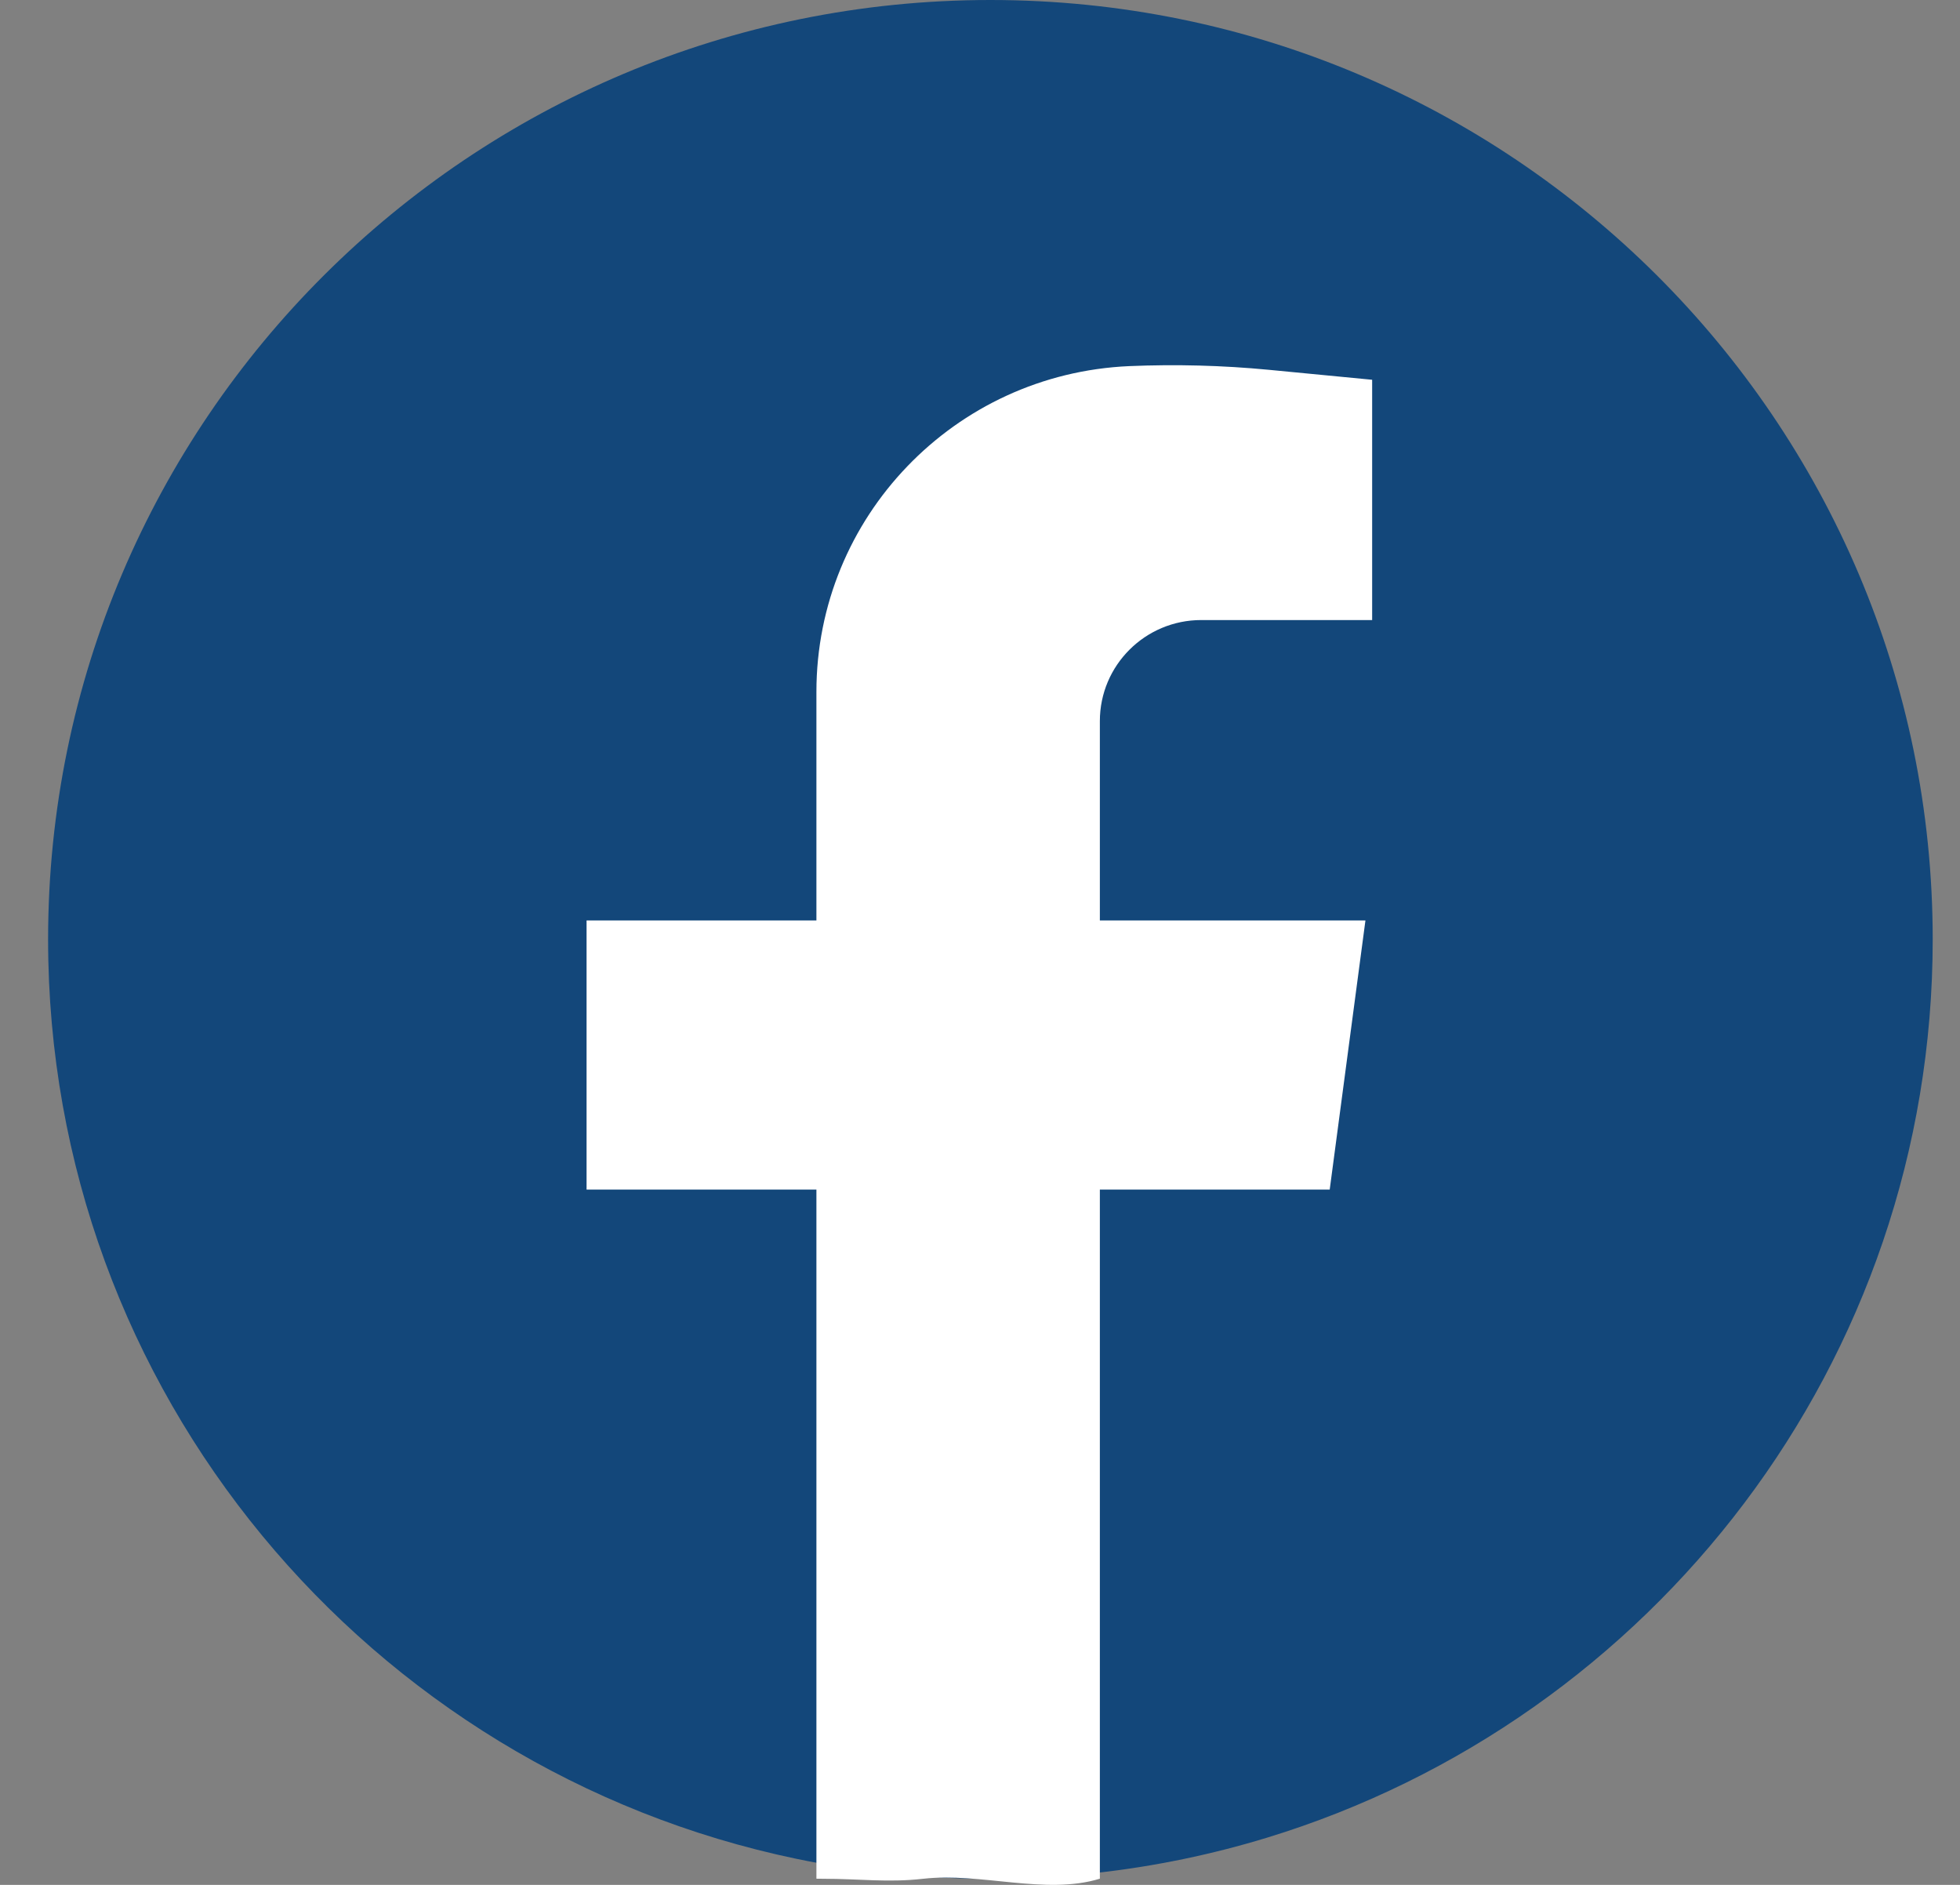
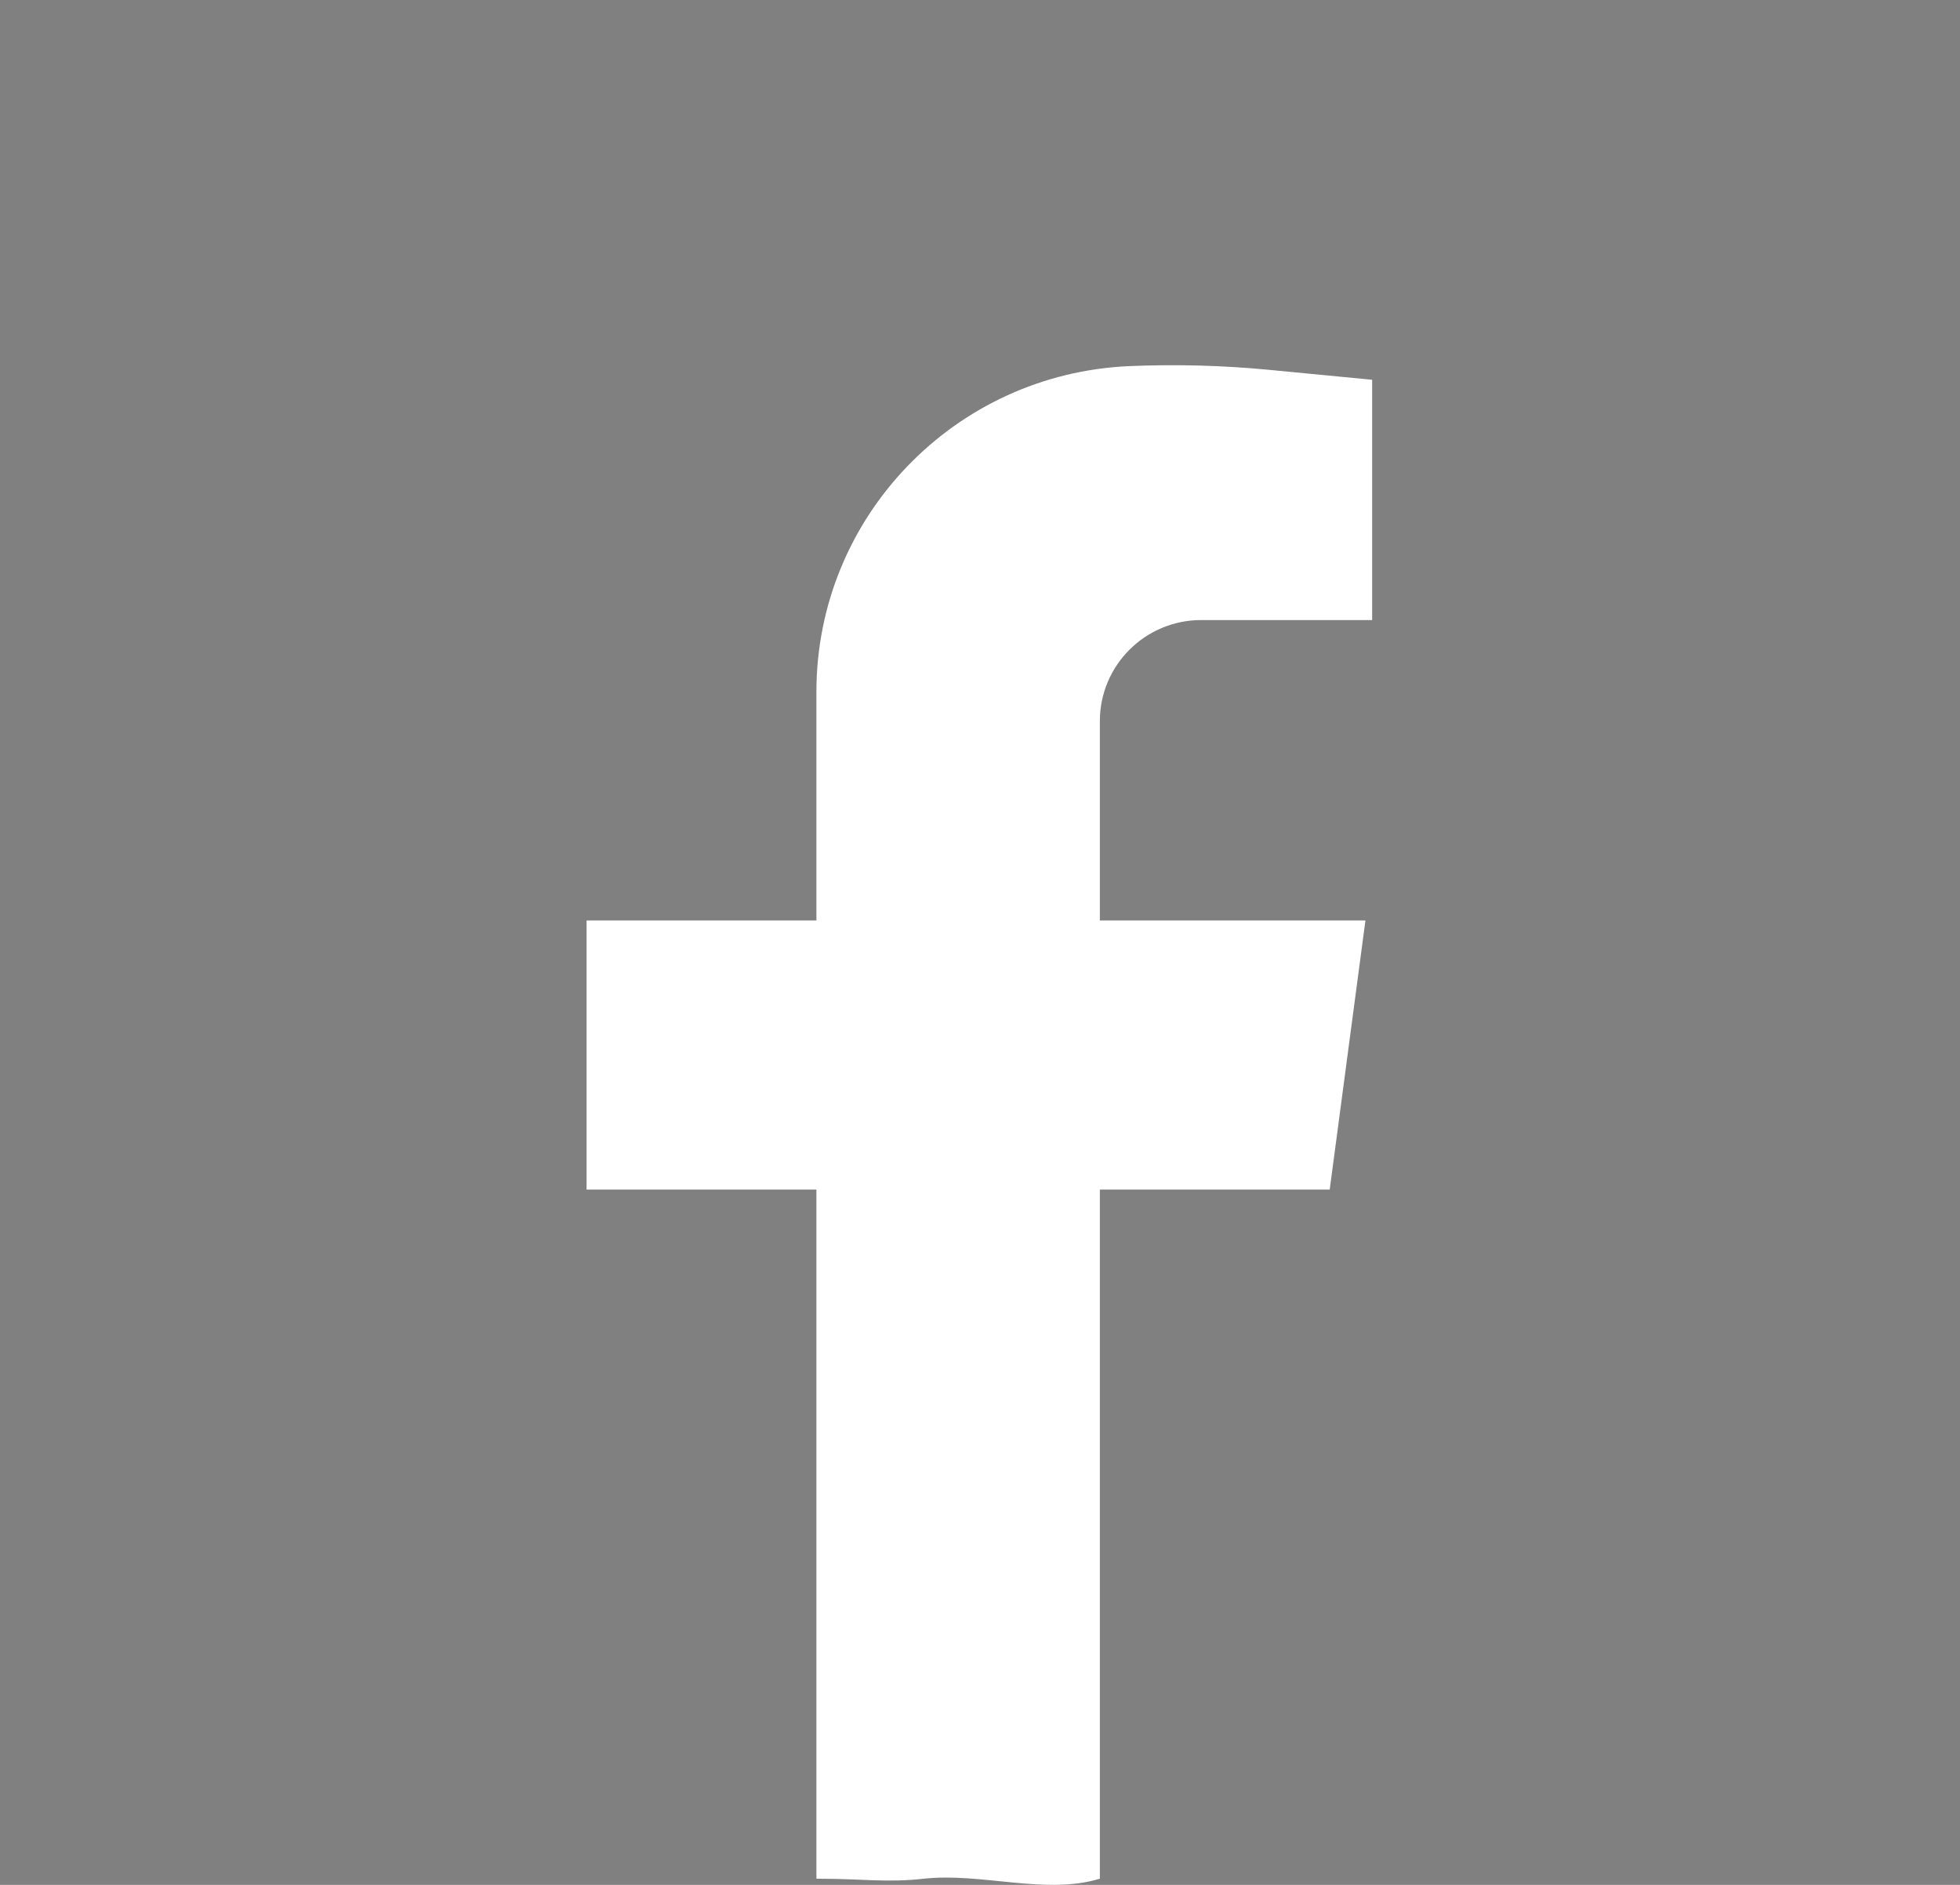
<svg xmlns="http://www.w3.org/2000/svg" width="26" height="25" viewBox="0 0 26 25" fill="none">
  <rect x="0" y="0" width="26" height="25" fill="#808080" stroke="none" />
-   <path d="M25.638 12.46C25.638 18.07 21.919 22.813 16.804 24.375C16.082 24.595 15.333 24.752 14.562 24.839C14.095 24.892 13.62 24.919 13.138 24.919C13.107 24.919 13.076 24.919 13.045 24.919C12.196 24.913 11.368 24.822 10.568 24.655C4.897 23.474 0.638 18.463 0.638 12.46C0.638 5.579 6.234 0 13.138 0C20.041 6.89225e-05 25.638 5.579 25.638 12.46Z" fill="#13477A" />
  <path d="M14.59 9.564V12.208H18.113L17.639 15.778H14.59V24.918C13.868 25.139 13.016 24.832 12.245 24.919C11.777 24.972 11.405 24.919 10.923 24.919C10.892 24.919 10.861 24.919 10.83 24.918V15.778H7.781V12.208H10.83V9.176C10.83 8.019 11.287 6.964 12.035 6.186C12.782 5.408 13.819 4.907 14.979 4.856C15.597 4.83 16.217 4.846 16.832 4.905L18.202 5.037V8.224H15.935C15.192 8.224 14.59 8.824 14.59 9.564Z" fill="white" />
</svg>